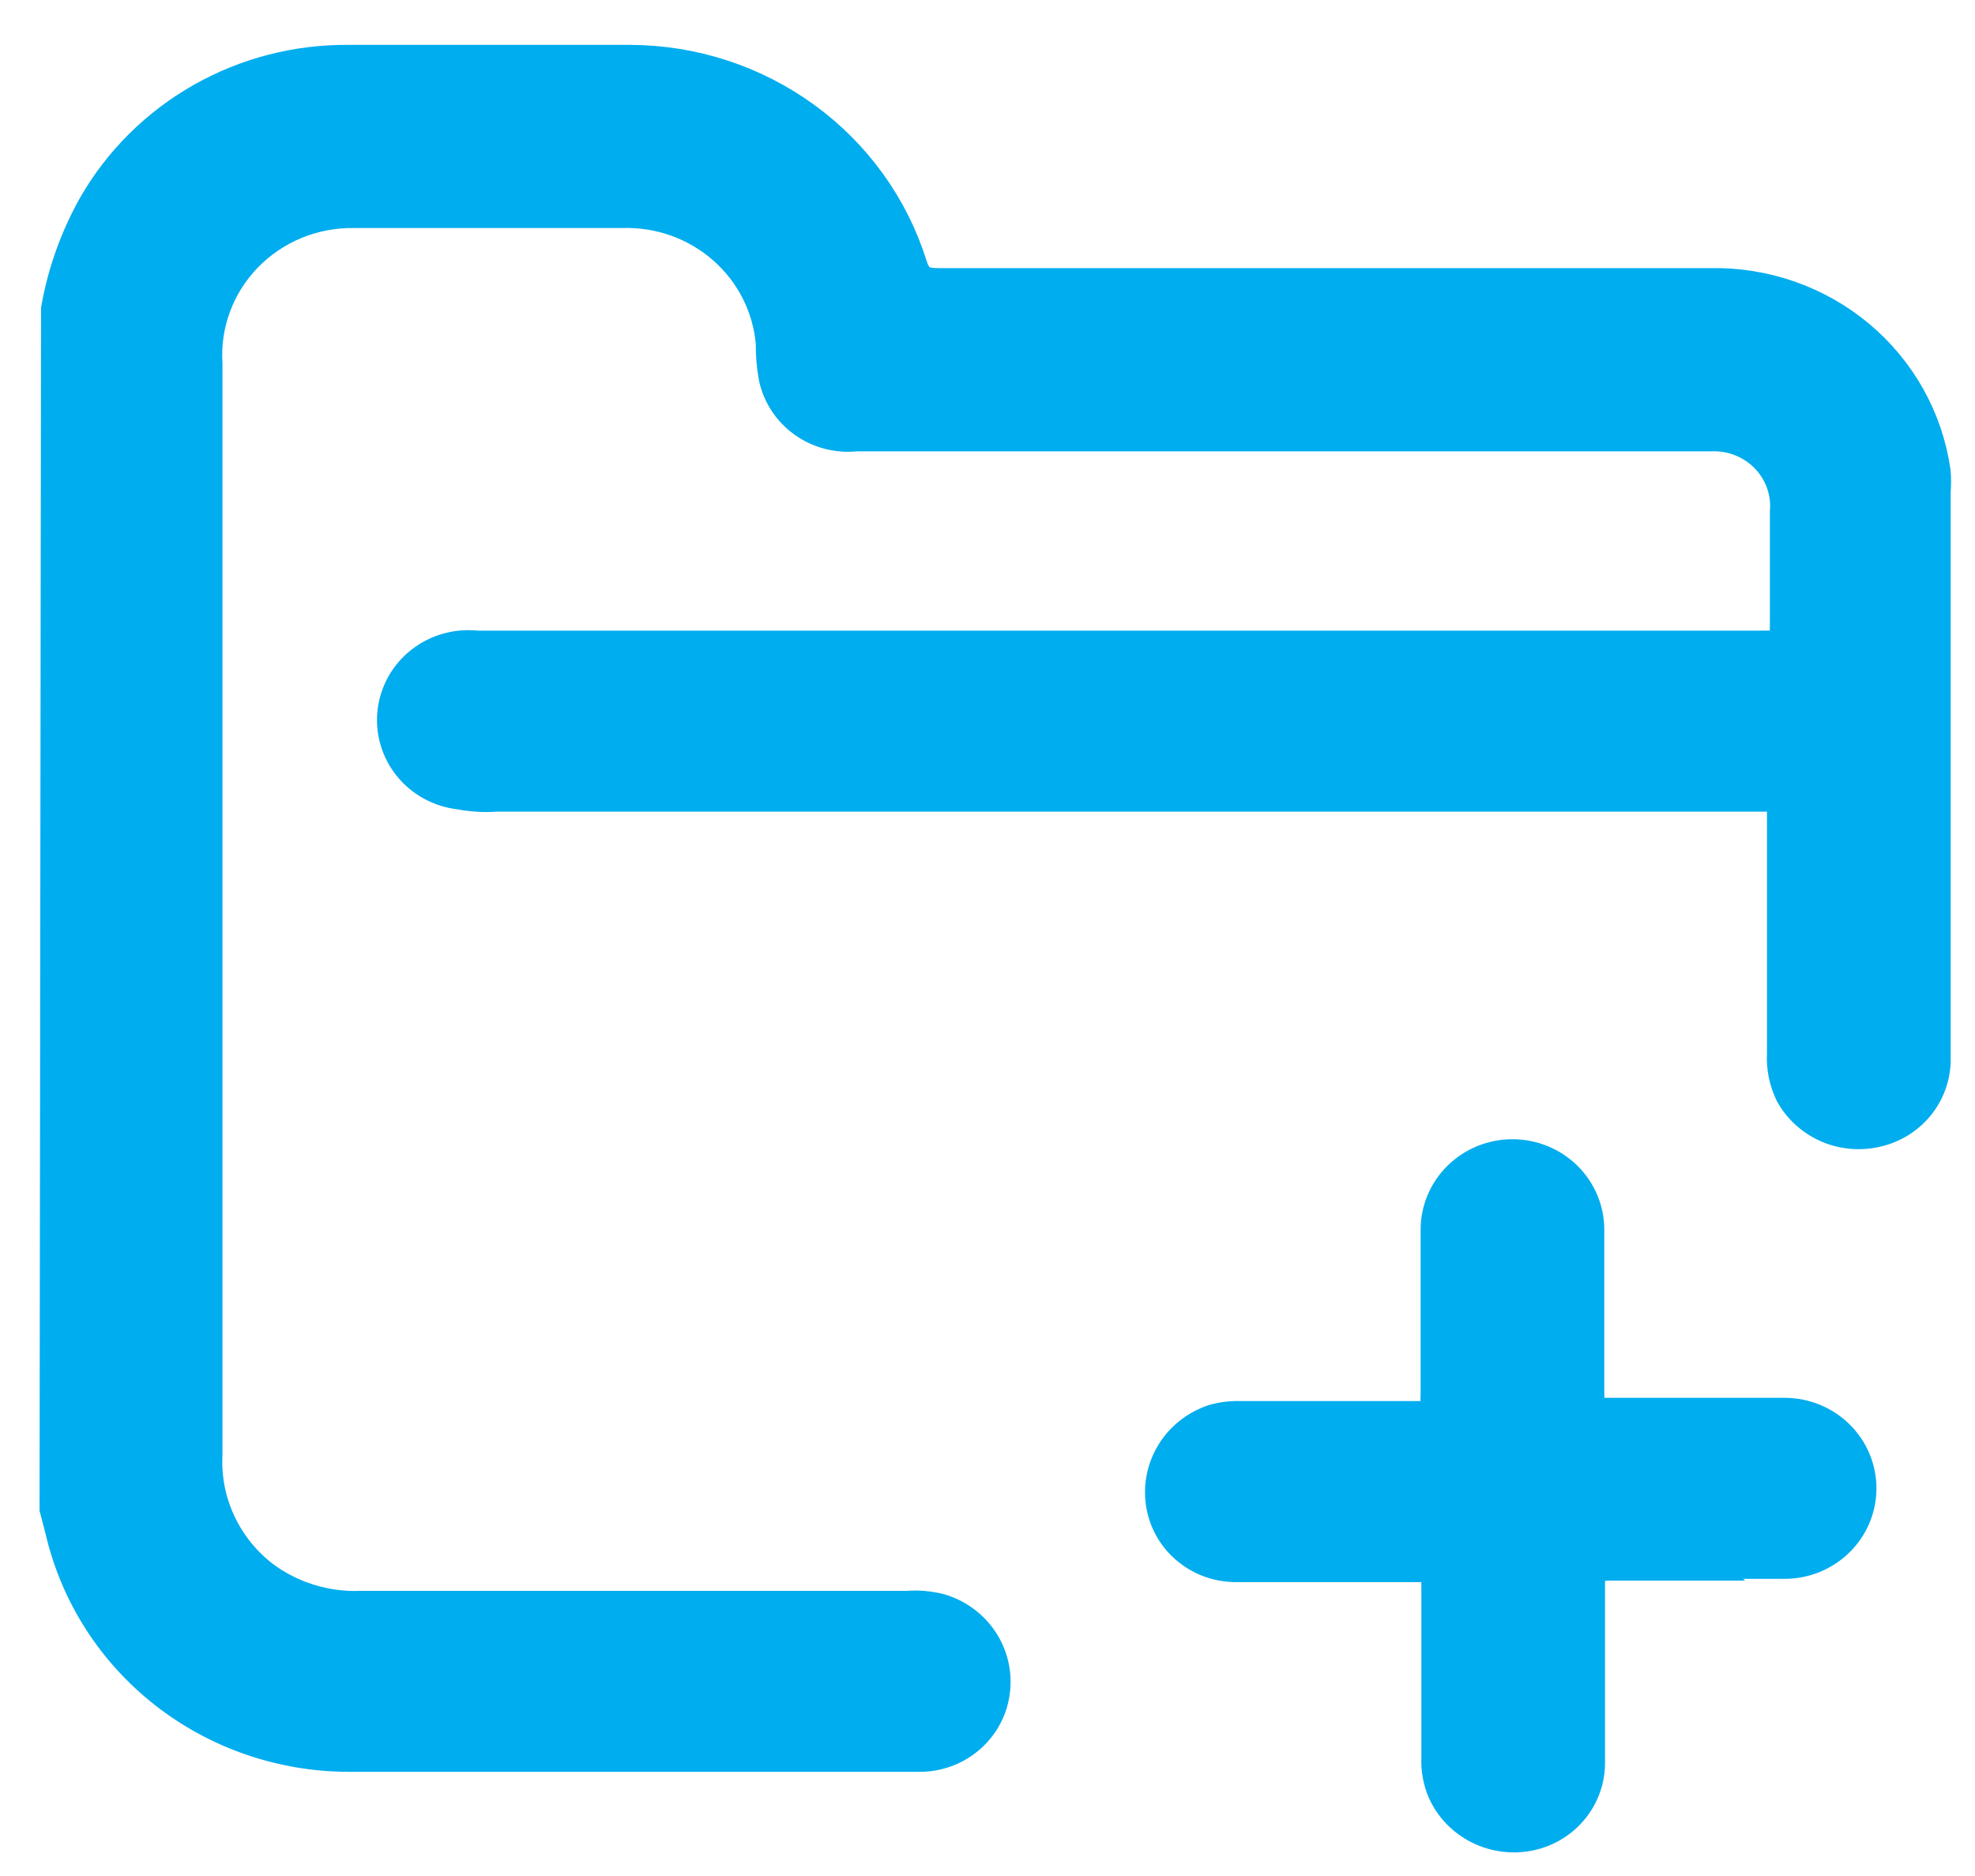
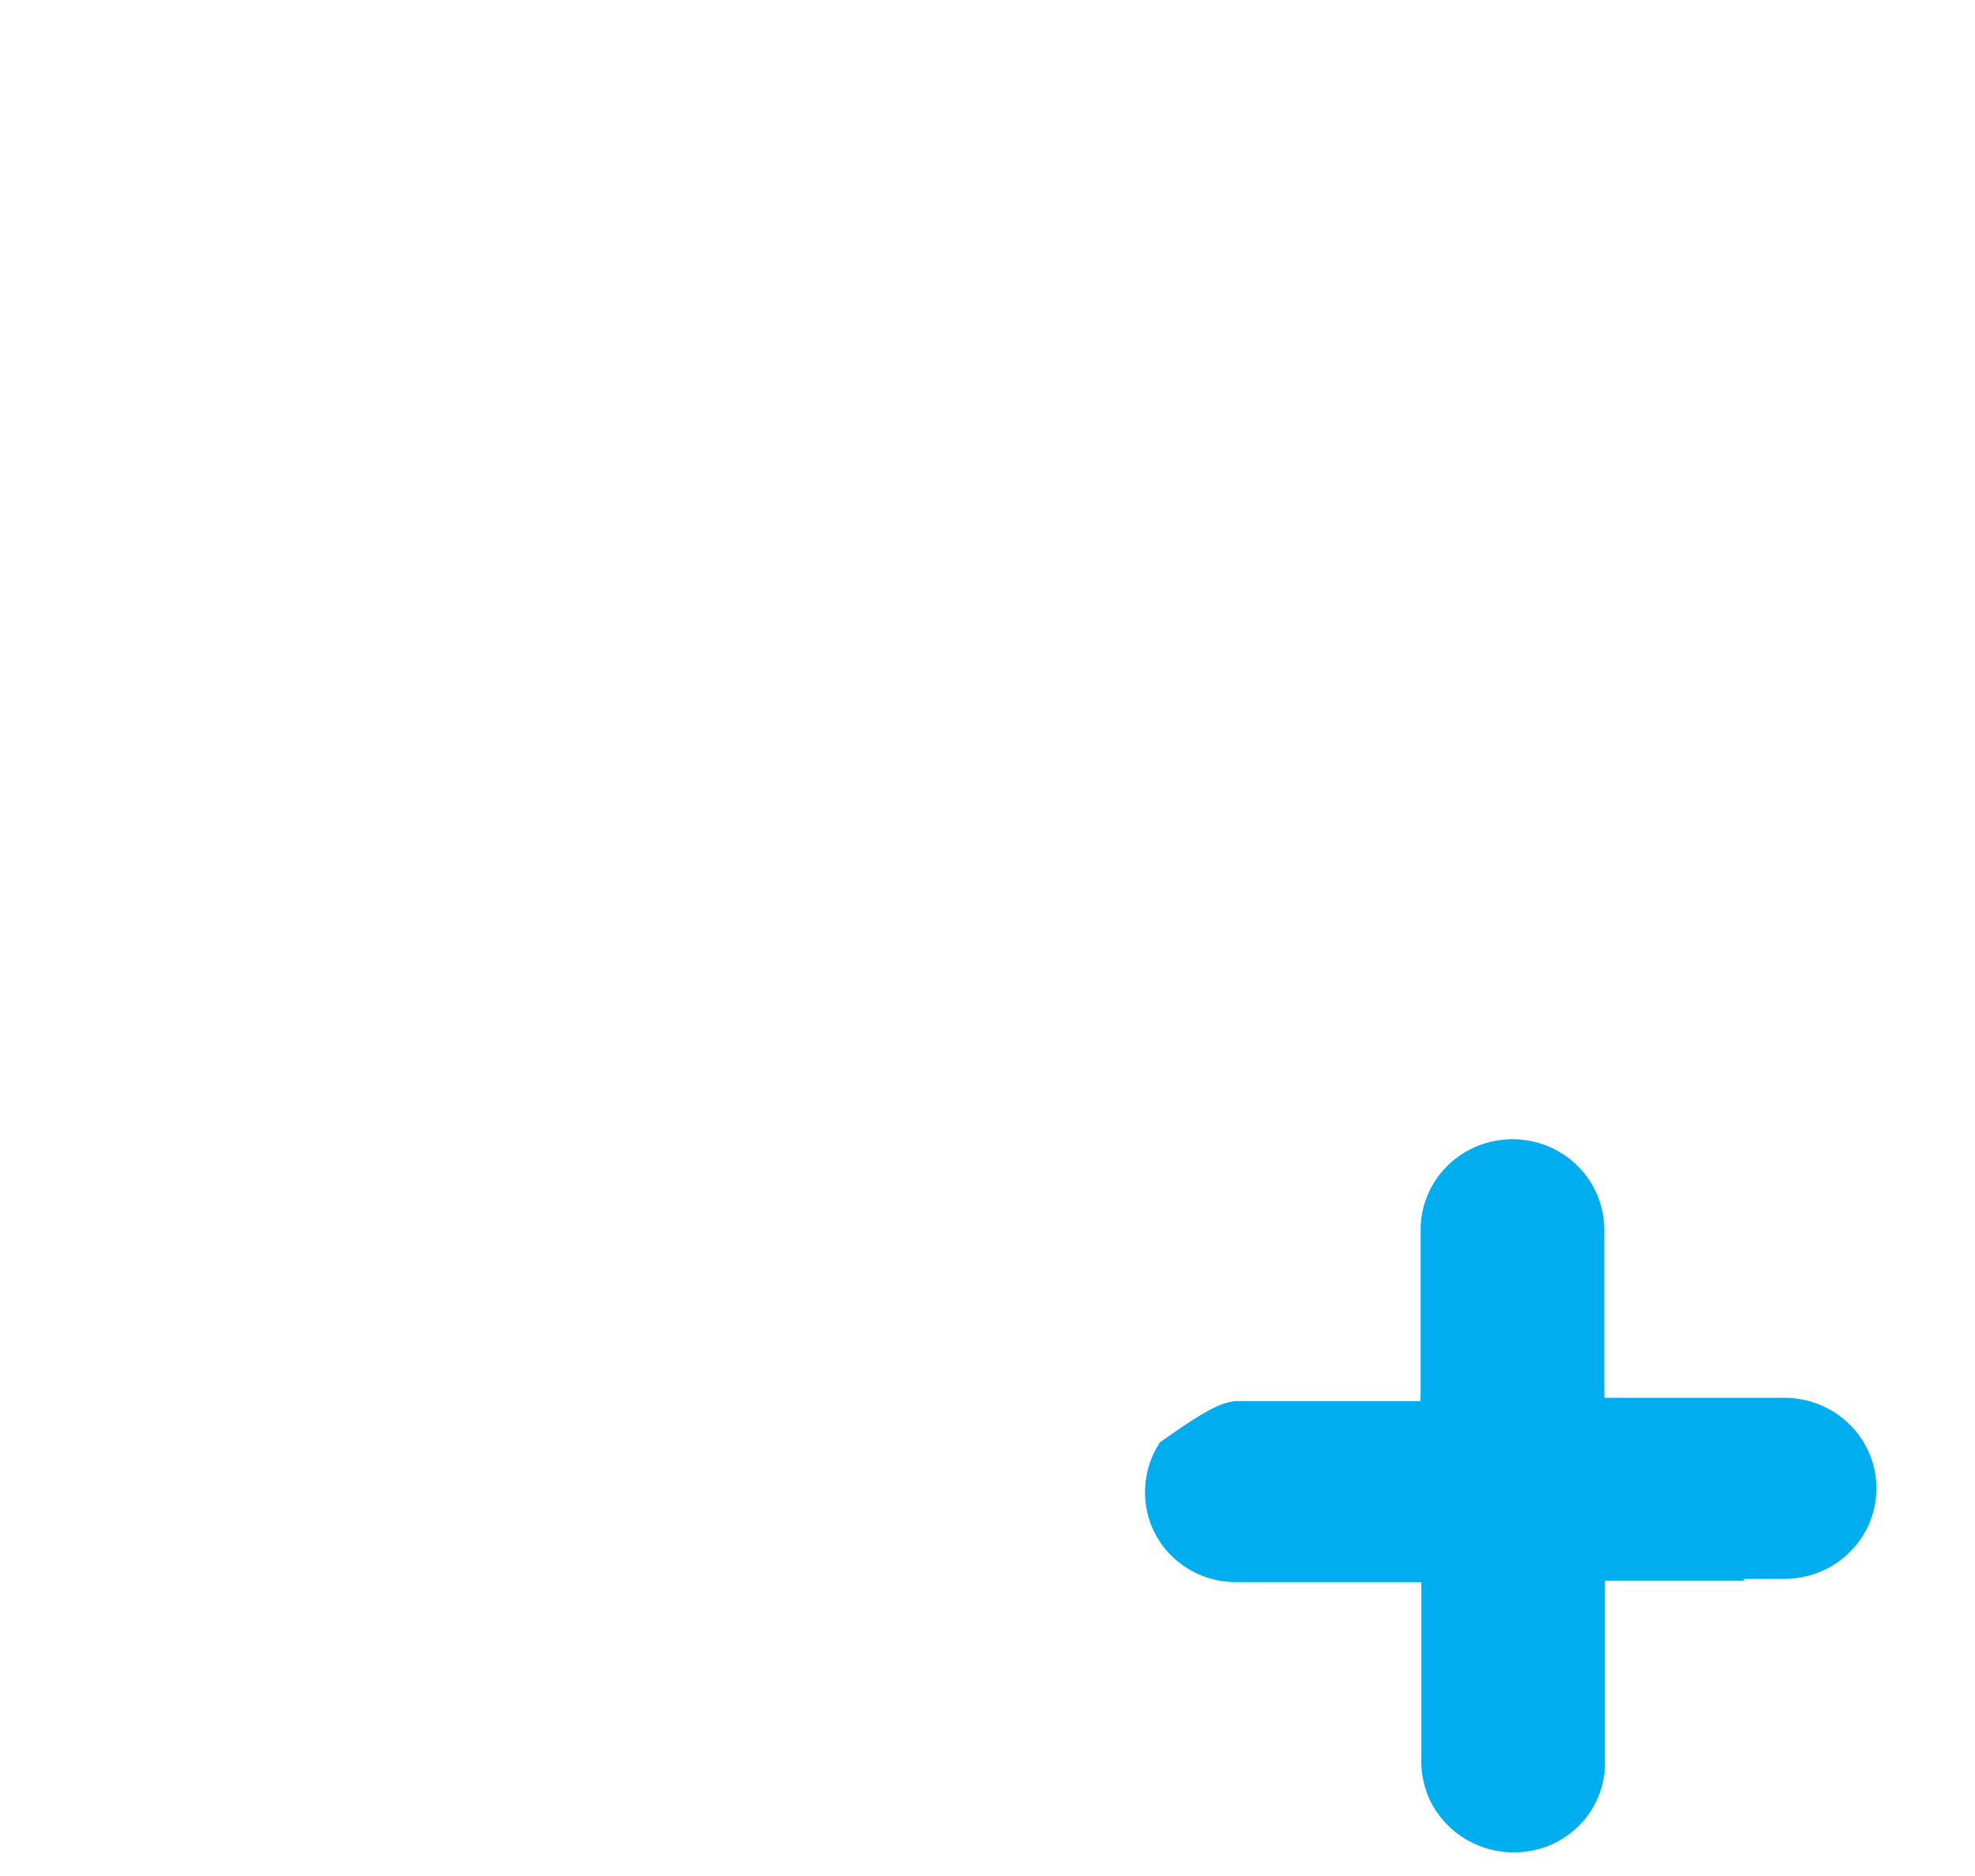
<svg xmlns="http://www.w3.org/2000/svg" width="40" height="38" viewBox="0 0 40 38" fill="none">
-   <path d="M1.181 6.264C1.309 5.534 1.561 4.83 1.924 4.181C2.437 3.284 3.187 2.54 4.094 2.025C5.001 1.511 6.032 1.246 7.08 1.259C8.977 1.259 10.866 1.259 12.763 1.259C14.033 1.263 15.268 1.666 16.288 2.409C17.308 3.151 18.059 4.195 18.432 5.387C18.536 5.716 18.692 5.781 19.012 5.781C24.219 5.781 29.427 5.781 34.634 5.781C35.728 5.757 36.794 6.128 37.628 6.824C38.462 7.521 39.006 8.494 39.157 9.559C39.168 9.692 39.168 9.827 39.157 9.961V21.417C39.167 21.75 39.061 22.076 38.857 22.342C38.653 22.607 38.362 22.797 38.034 22.878C37.703 22.963 37.353 22.938 37.039 22.806C36.725 22.673 36.465 22.442 36.3 22.147C36.177 21.895 36.12 21.616 36.137 21.336V16.565C36.137 16.09 36.137 16.09 35.638 16.09H10.055C9.807 16.109 9.556 16.094 9.311 16.047C8.917 16.002 8.556 15.805 8.31 15.5C8.063 15.194 7.949 14.805 7.995 14.417C8.04 14.03 8.24 13.676 8.552 13.433C8.863 13.191 9.259 13.08 9.654 13.124H35.638C36.196 13.124 36.196 13.124 36.196 12.562C36.196 12.32 36.196 10.618 36.196 10.37C36.213 10.164 36.186 9.958 36.116 9.764C36.045 9.57 35.935 9.392 35.79 9.243C35.645 9.094 35.47 8.977 35.276 8.899C35.082 8.821 34.873 8.785 34.664 8.792C34.515 8.792 34.366 8.792 34.217 8.792H17.338C16.971 8.832 16.602 8.737 16.302 8.525C16.002 8.313 15.794 7.999 15.716 7.644C15.674 7.415 15.654 7.183 15.657 6.95C15.594 6.202 15.241 5.507 14.671 5.008C14.1 4.508 13.356 4.244 12.592 4.269C10.792 4.269 8.984 4.269 7.176 4.269C6.766 4.262 6.358 4.339 5.979 4.494C5.6 4.65 5.258 4.881 4.974 5.172C4.691 5.464 4.471 5.81 4.331 6.189C4.19 6.568 4.13 6.971 4.156 7.374C4.156 12.084 4.156 16.799 4.156 21.519C4.156 24.164 4.156 26.816 4.156 29.461C4.131 29.937 4.223 30.411 4.424 30.845C4.624 31.278 4.928 31.658 5.309 31.953C5.884 32.384 6.595 32.603 7.318 32.574H18.372C18.595 32.556 18.819 32.576 19.034 32.632C19.388 32.737 19.691 32.965 19.886 33.272C20.082 33.58 20.157 33.947 20.098 34.305C20.043 34.652 19.862 34.968 19.588 35.195C19.315 35.422 18.968 35.544 18.61 35.54H7.08C5.727 35.542 4.413 35.092 3.356 34.264C2.298 33.435 1.56 32.277 1.262 30.981L1.151 30.557L1.181 6.264Z" fill="#00ADEE" stroke="#00ADEE" stroke-width="0.7" stroke-miterlimit="10" />
-   <path d="M34.366 31.667C33.779 31.667 33.183 31.667 32.588 31.667C32.231 31.667 32.149 31.777 32.157 32.106C32.157 33.297 32.157 34.487 32.157 35.678C32.164 36.019 32.05 36.352 31.834 36.619C31.618 36.886 31.314 37.07 30.974 37.14C30.632 37.21 30.276 37.163 29.965 37.008C29.654 36.853 29.406 36.597 29.263 36.285C29.17 36.071 29.126 35.838 29.137 35.605C29.137 34.48 29.137 33.348 29.137 32.223C29.137 31.697 29.137 31.697 28.579 31.697H25.052C24.7 31.702 24.357 31.585 24.085 31.365C23.812 31.146 23.628 30.839 23.565 30.498C23.499 30.142 23.565 29.774 23.752 29.461C23.939 29.149 24.235 28.913 24.584 28.796C24.762 28.745 24.948 28.723 25.134 28.73H28.616C29.114 28.73 29.114 28.73 29.122 28.226C29.122 27.116 29.122 26.034 29.122 24.909C29.122 24.516 29.281 24.138 29.564 23.86C29.847 23.582 30.231 23.426 30.632 23.426C31.032 23.426 31.416 23.582 31.7 23.86C31.983 24.138 32.142 24.516 32.142 24.909V28.138C32.142 28.664 32.142 28.664 32.692 28.664H36.144C36.545 28.664 36.929 28.821 37.212 29.099C37.495 29.377 37.654 29.754 37.654 30.148C37.654 30.541 37.495 30.918 37.212 31.196C36.929 31.474 36.545 31.631 36.144 31.631C35.534 31.631 34.932 31.631 34.322 31.631L34.366 31.667Z" fill="#00ADEE" stroke="#00ADEE" stroke-width="0.7" stroke-miterlimit="10" />
+   <path d="M34.366 31.667C33.779 31.667 33.183 31.667 32.588 31.667C32.231 31.667 32.149 31.777 32.157 32.106C32.157 33.297 32.157 34.487 32.157 35.678C32.164 36.019 32.05 36.352 31.834 36.619C31.618 36.886 31.314 37.07 30.974 37.14C30.632 37.21 30.276 37.163 29.965 37.008C29.654 36.853 29.406 36.597 29.263 36.285C29.17 36.071 29.126 35.838 29.137 35.605C29.137 34.48 29.137 33.348 29.137 32.223C29.137 31.697 29.137 31.697 28.579 31.697H25.052C24.7 31.702 24.357 31.585 24.085 31.365C23.812 31.146 23.628 30.839 23.565 30.498C23.499 30.142 23.565 29.774 23.752 29.461C24.762 28.745 24.948 28.723 25.134 28.73H28.616C29.114 28.73 29.114 28.73 29.122 28.226C29.122 27.116 29.122 26.034 29.122 24.909C29.122 24.516 29.281 24.138 29.564 23.86C29.847 23.582 30.231 23.426 30.632 23.426C31.032 23.426 31.416 23.582 31.7 23.86C31.983 24.138 32.142 24.516 32.142 24.909V28.138C32.142 28.664 32.142 28.664 32.692 28.664H36.144C36.545 28.664 36.929 28.821 37.212 29.099C37.495 29.377 37.654 29.754 37.654 30.148C37.654 30.541 37.495 30.918 37.212 31.196C36.929 31.474 36.545 31.631 36.144 31.631C35.534 31.631 34.932 31.631 34.322 31.631L34.366 31.667Z" fill="#00ADEE" stroke="#00ADEE" stroke-width="0.7" stroke-miterlimit="10" />
</svg>